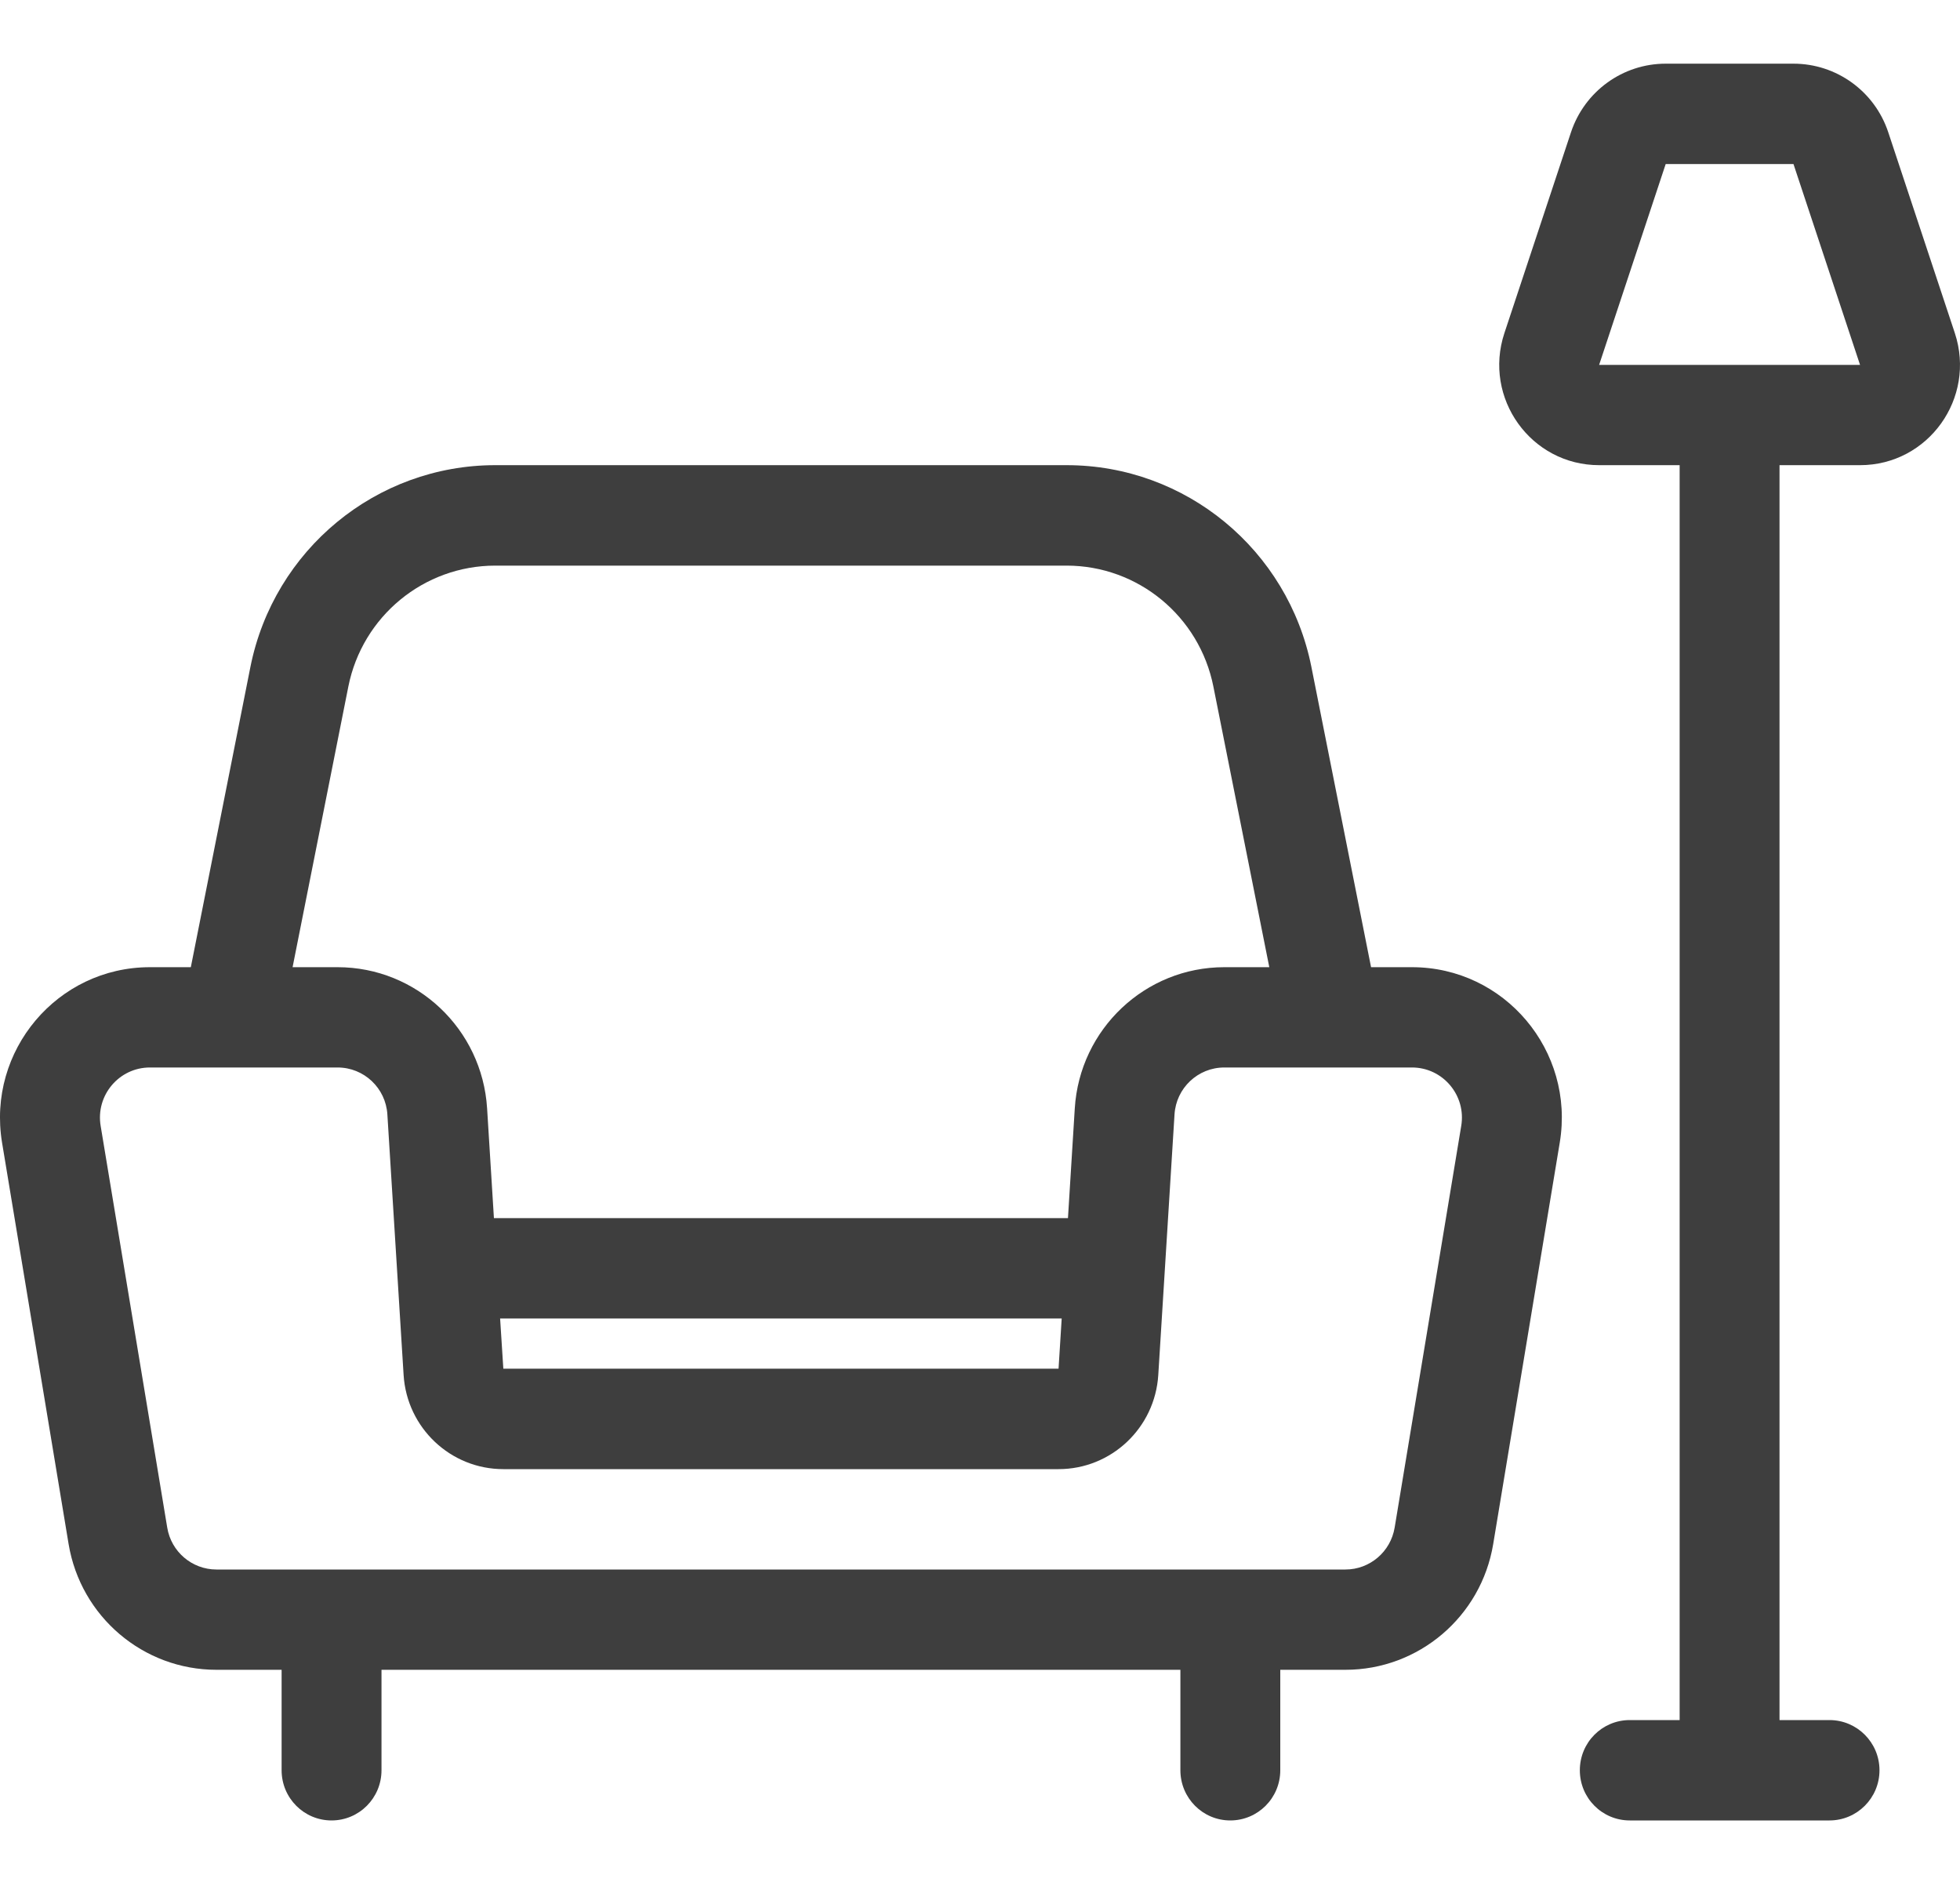
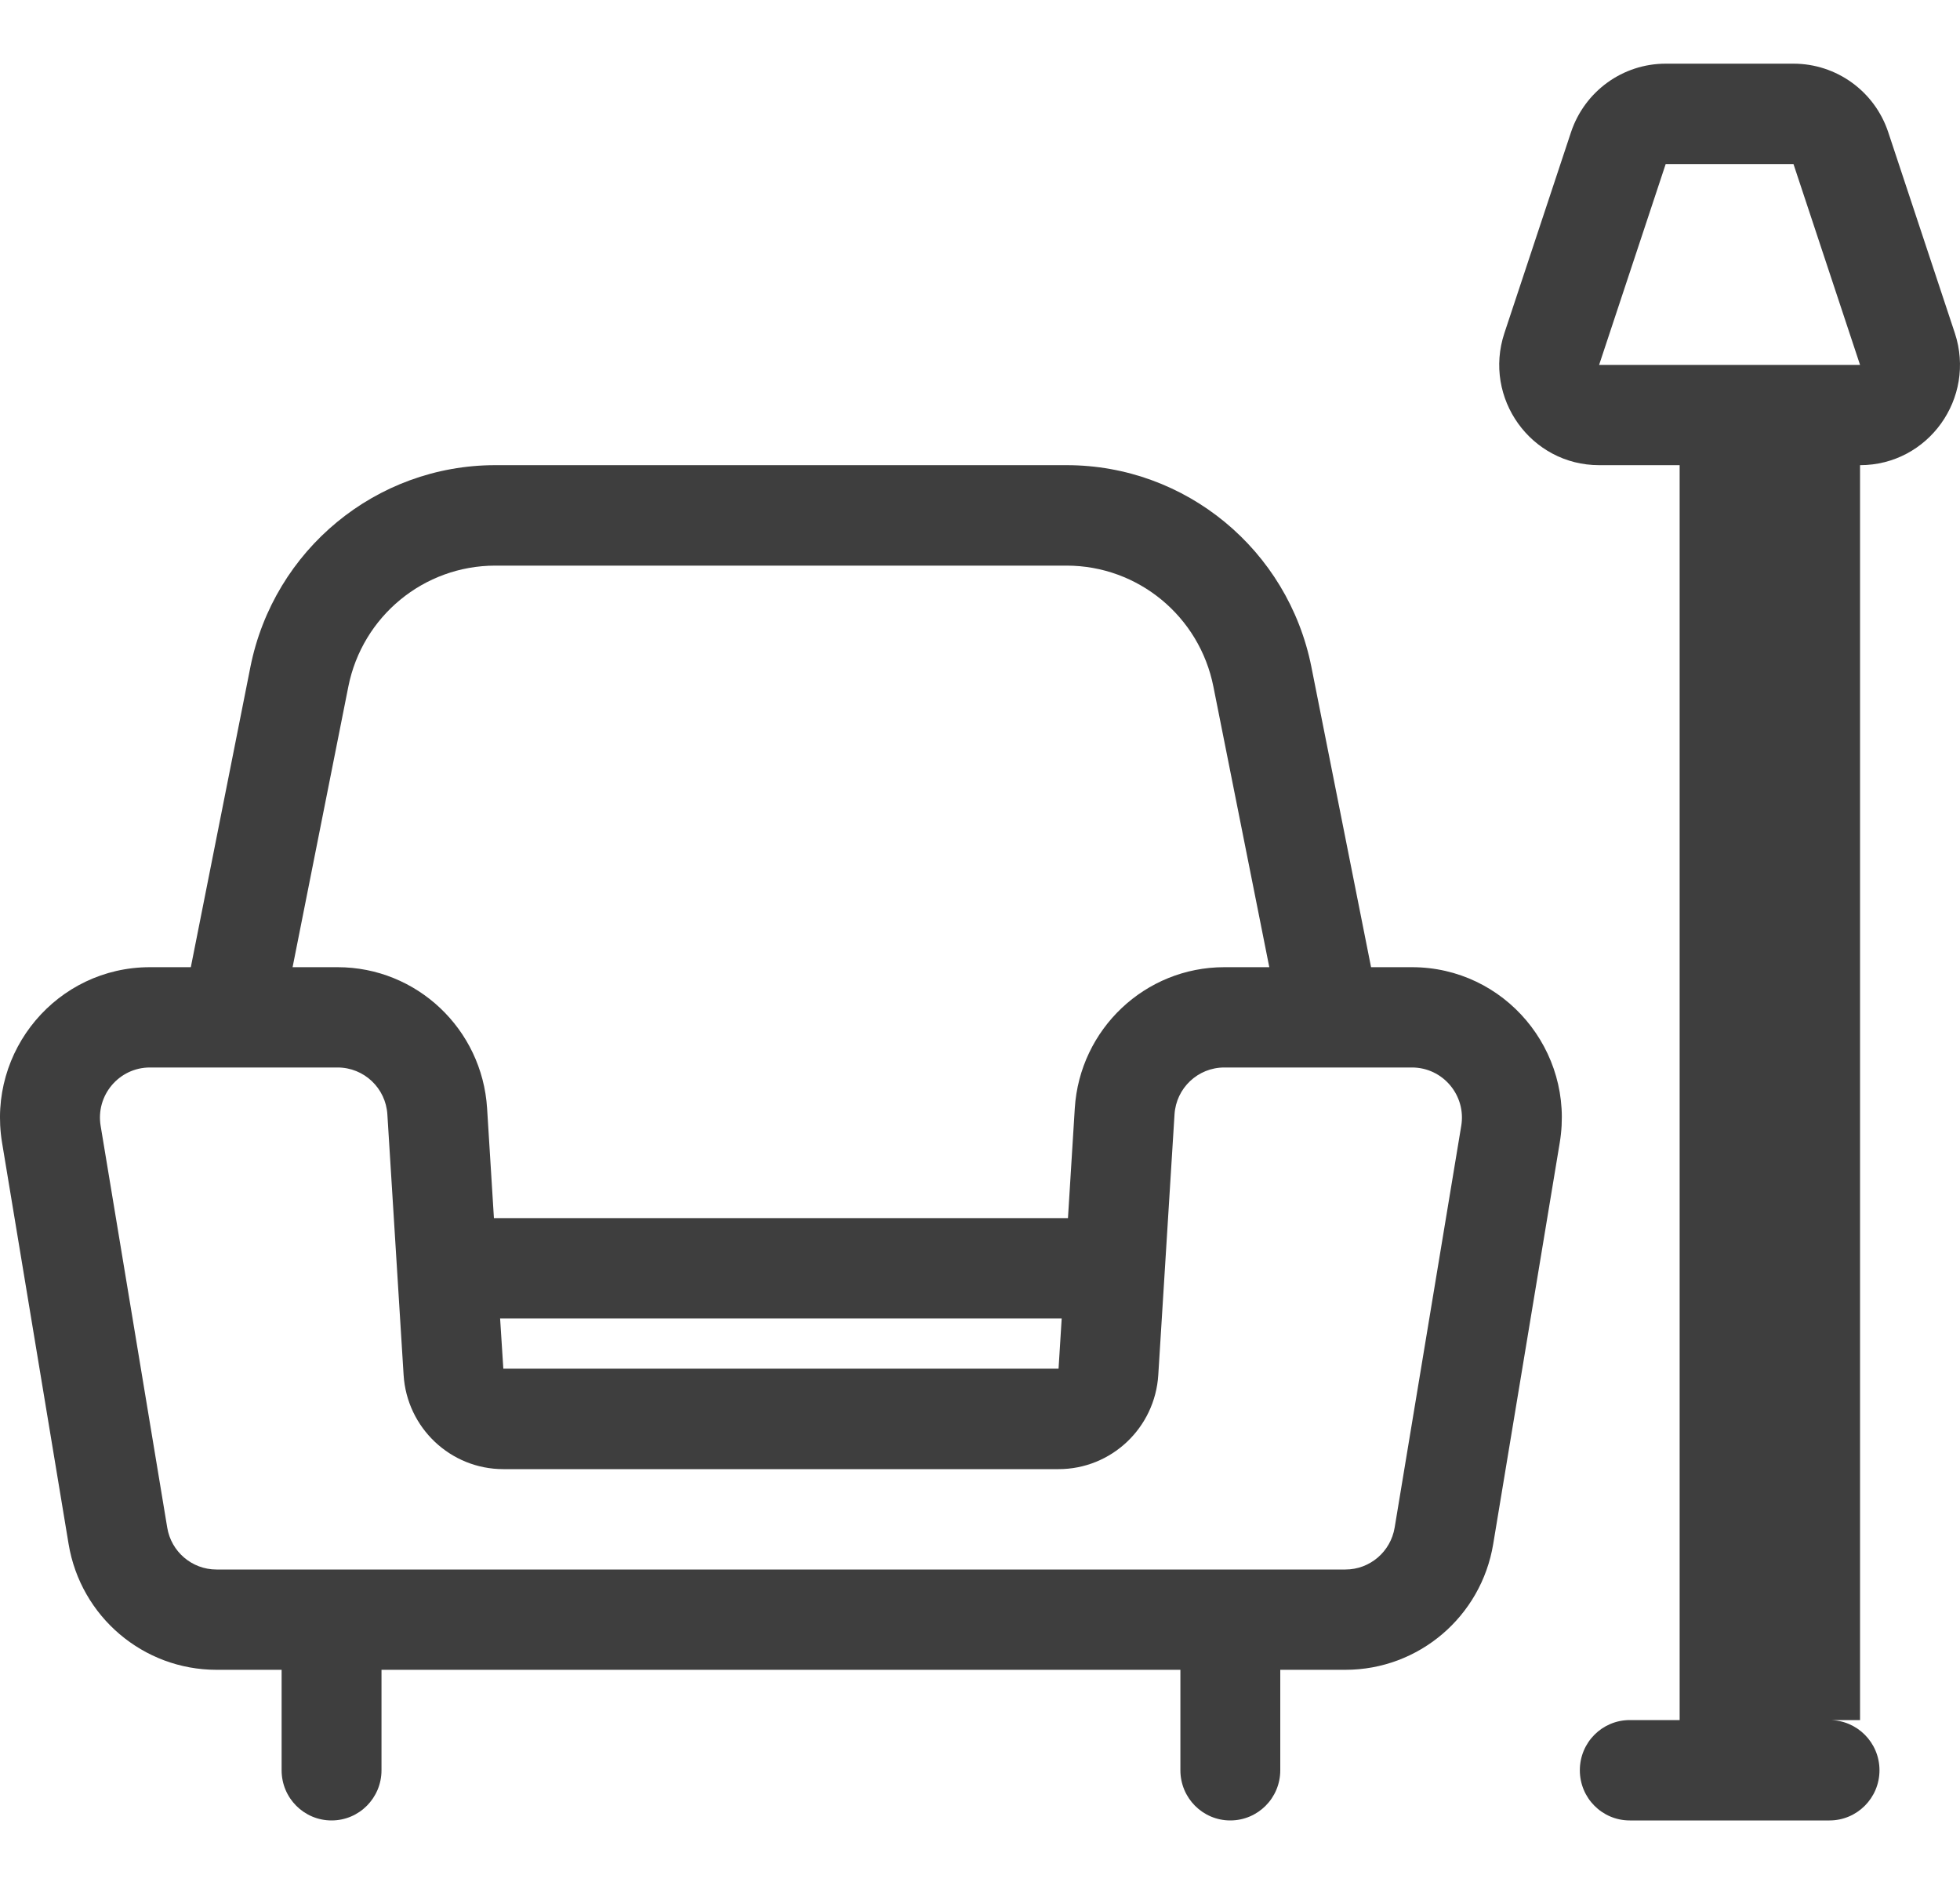
<svg xmlns="http://www.w3.org/2000/svg" width="25" height="24" viewBox="0 0 25 24" fill="none">
-   <path fill-rule="evenodd" clip-rule="evenodd" d="M20.038 1.687C20.212 1.164 20.698 0.812 21.246 0.812H22.876C23.424 0.812 23.912 1.164 24.085 1.687L24.934 4.247C25.208 5.077 24.595 5.932 23.725 5.932H22.698V21.935H23.335C23.687 21.935 23.973 22.221 23.973 22.575C23.973 22.929 23.687 23.215 23.335 23.215H20.788C20.435 23.215 20.151 22.929 20.151 22.575C20.151 22.221 20.435 21.935 20.788 21.935H21.424V5.932H20.397C19.528 5.932 18.914 5.077 19.189 4.247L20.038 1.687ZM22.062 4.653H23.725L22.876 2.092H21.246L20.397 4.653H22.062ZM4.443 8.756C4.622 7.858 5.407 7.213 6.317 7.213H13.605C14.515 7.213 15.299 7.859 15.477 8.756L16.19 12.334H15.616C14.607 12.334 13.772 13.123 13.709 14.134L13.622 15.534H6.3L6.213 14.134C6.15 13.123 5.315 12.334 4.306 12.334H3.732L4.443 8.756ZM6.379 16.814L6.42 17.454H13.502L13.542 16.814H6.379ZM16.727 8.505L17.488 12.334H18.01C19.191 12.334 20.089 13.399 19.895 14.57L19.046 19.69C18.893 20.616 18.095 21.294 17.161 21.294H16.33V22.575C16.33 22.929 16.045 23.215 15.692 23.215C15.341 23.215 15.056 22.929 15.056 22.575V21.294H4.866V22.575C4.866 22.929 4.581 23.215 4.229 23.215C3.877 23.215 3.592 22.929 3.592 22.575V21.294H2.761C1.827 21.294 1.029 20.616 0.875 19.69L0.026 14.57C-0.167 13.399 0.731 12.334 1.912 12.334H2.434L3.194 8.505C3.493 7.01 4.799 5.932 6.317 5.932H13.605C15.123 5.932 16.429 7.01 16.727 8.505ZM16.978 13.613H16.953H15.616C15.279 13.613 15.001 13.876 14.981 14.213L14.774 17.534C14.732 18.209 14.175 18.735 13.502 18.735H6.42C5.747 18.735 5.19 18.209 5.148 17.534L4.941 14.213C4.921 13.876 4.643 13.613 4.306 13.613H2.969H2.944H1.912C1.518 13.613 1.218 13.969 1.284 14.359L2.133 19.48C2.183 19.788 2.449 20.015 2.761 20.015H17.161C17.473 20.015 17.738 19.788 17.789 19.48L18.638 14.359C18.704 13.969 18.404 13.613 18.01 13.613H16.978Z" fill="#3E3E3E" />
+   <path fill-rule="evenodd" clip-rule="evenodd" d="M20.038 1.687C20.212 1.164 20.698 0.812 21.246 0.812H22.876C23.424 0.812 23.912 1.164 24.085 1.687L24.934 4.247C25.208 5.077 24.595 5.932 23.725 5.932V21.935H23.335C23.687 21.935 23.973 22.221 23.973 22.575C23.973 22.929 23.687 23.215 23.335 23.215H20.788C20.435 23.215 20.151 22.929 20.151 22.575C20.151 22.221 20.435 21.935 20.788 21.935H21.424V5.932H20.397C19.528 5.932 18.914 5.077 19.189 4.247L20.038 1.687ZM22.062 4.653H23.725L22.876 2.092H21.246L20.397 4.653H22.062ZM4.443 8.756C4.622 7.858 5.407 7.213 6.317 7.213H13.605C14.515 7.213 15.299 7.859 15.477 8.756L16.19 12.334H15.616C14.607 12.334 13.772 13.123 13.709 14.134L13.622 15.534H6.3L6.213 14.134C6.15 13.123 5.315 12.334 4.306 12.334H3.732L4.443 8.756ZM6.379 16.814L6.42 17.454H13.502L13.542 16.814H6.379ZM16.727 8.505L17.488 12.334H18.01C19.191 12.334 20.089 13.399 19.895 14.57L19.046 19.69C18.893 20.616 18.095 21.294 17.161 21.294H16.33V22.575C16.33 22.929 16.045 23.215 15.692 23.215C15.341 23.215 15.056 22.929 15.056 22.575V21.294H4.866V22.575C4.866 22.929 4.581 23.215 4.229 23.215C3.877 23.215 3.592 22.929 3.592 22.575V21.294H2.761C1.827 21.294 1.029 20.616 0.875 19.69L0.026 14.57C-0.167 13.399 0.731 12.334 1.912 12.334H2.434L3.194 8.505C3.493 7.01 4.799 5.932 6.317 5.932H13.605C15.123 5.932 16.429 7.01 16.727 8.505ZM16.978 13.613H16.953H15.616C15.279 13.613 15.001 13.876 14.981 14.213L14.774 17.534C14.732 18.209 14.175 18.735 13.502 18.735H6.42C5.747 18.735 5.19 18.209 5.148 17.534L4.941 14.213C4.921 13.876 4.643 13.613 4.306 13.613H2.969H2.944H1.912C1.518 13.613 1.218 13.969 1.284 14.359L2.133 19.48C2.183 19.788 2.449 20.015 2.761 20.015H17.161C17.473 20.015 17.738 19.788 17.789 19.48L18.638 14.359C18.704 13.969 18.404 13.613 18.01 13.613H16.978Z" fill="#3E3E3E" />
</svg>